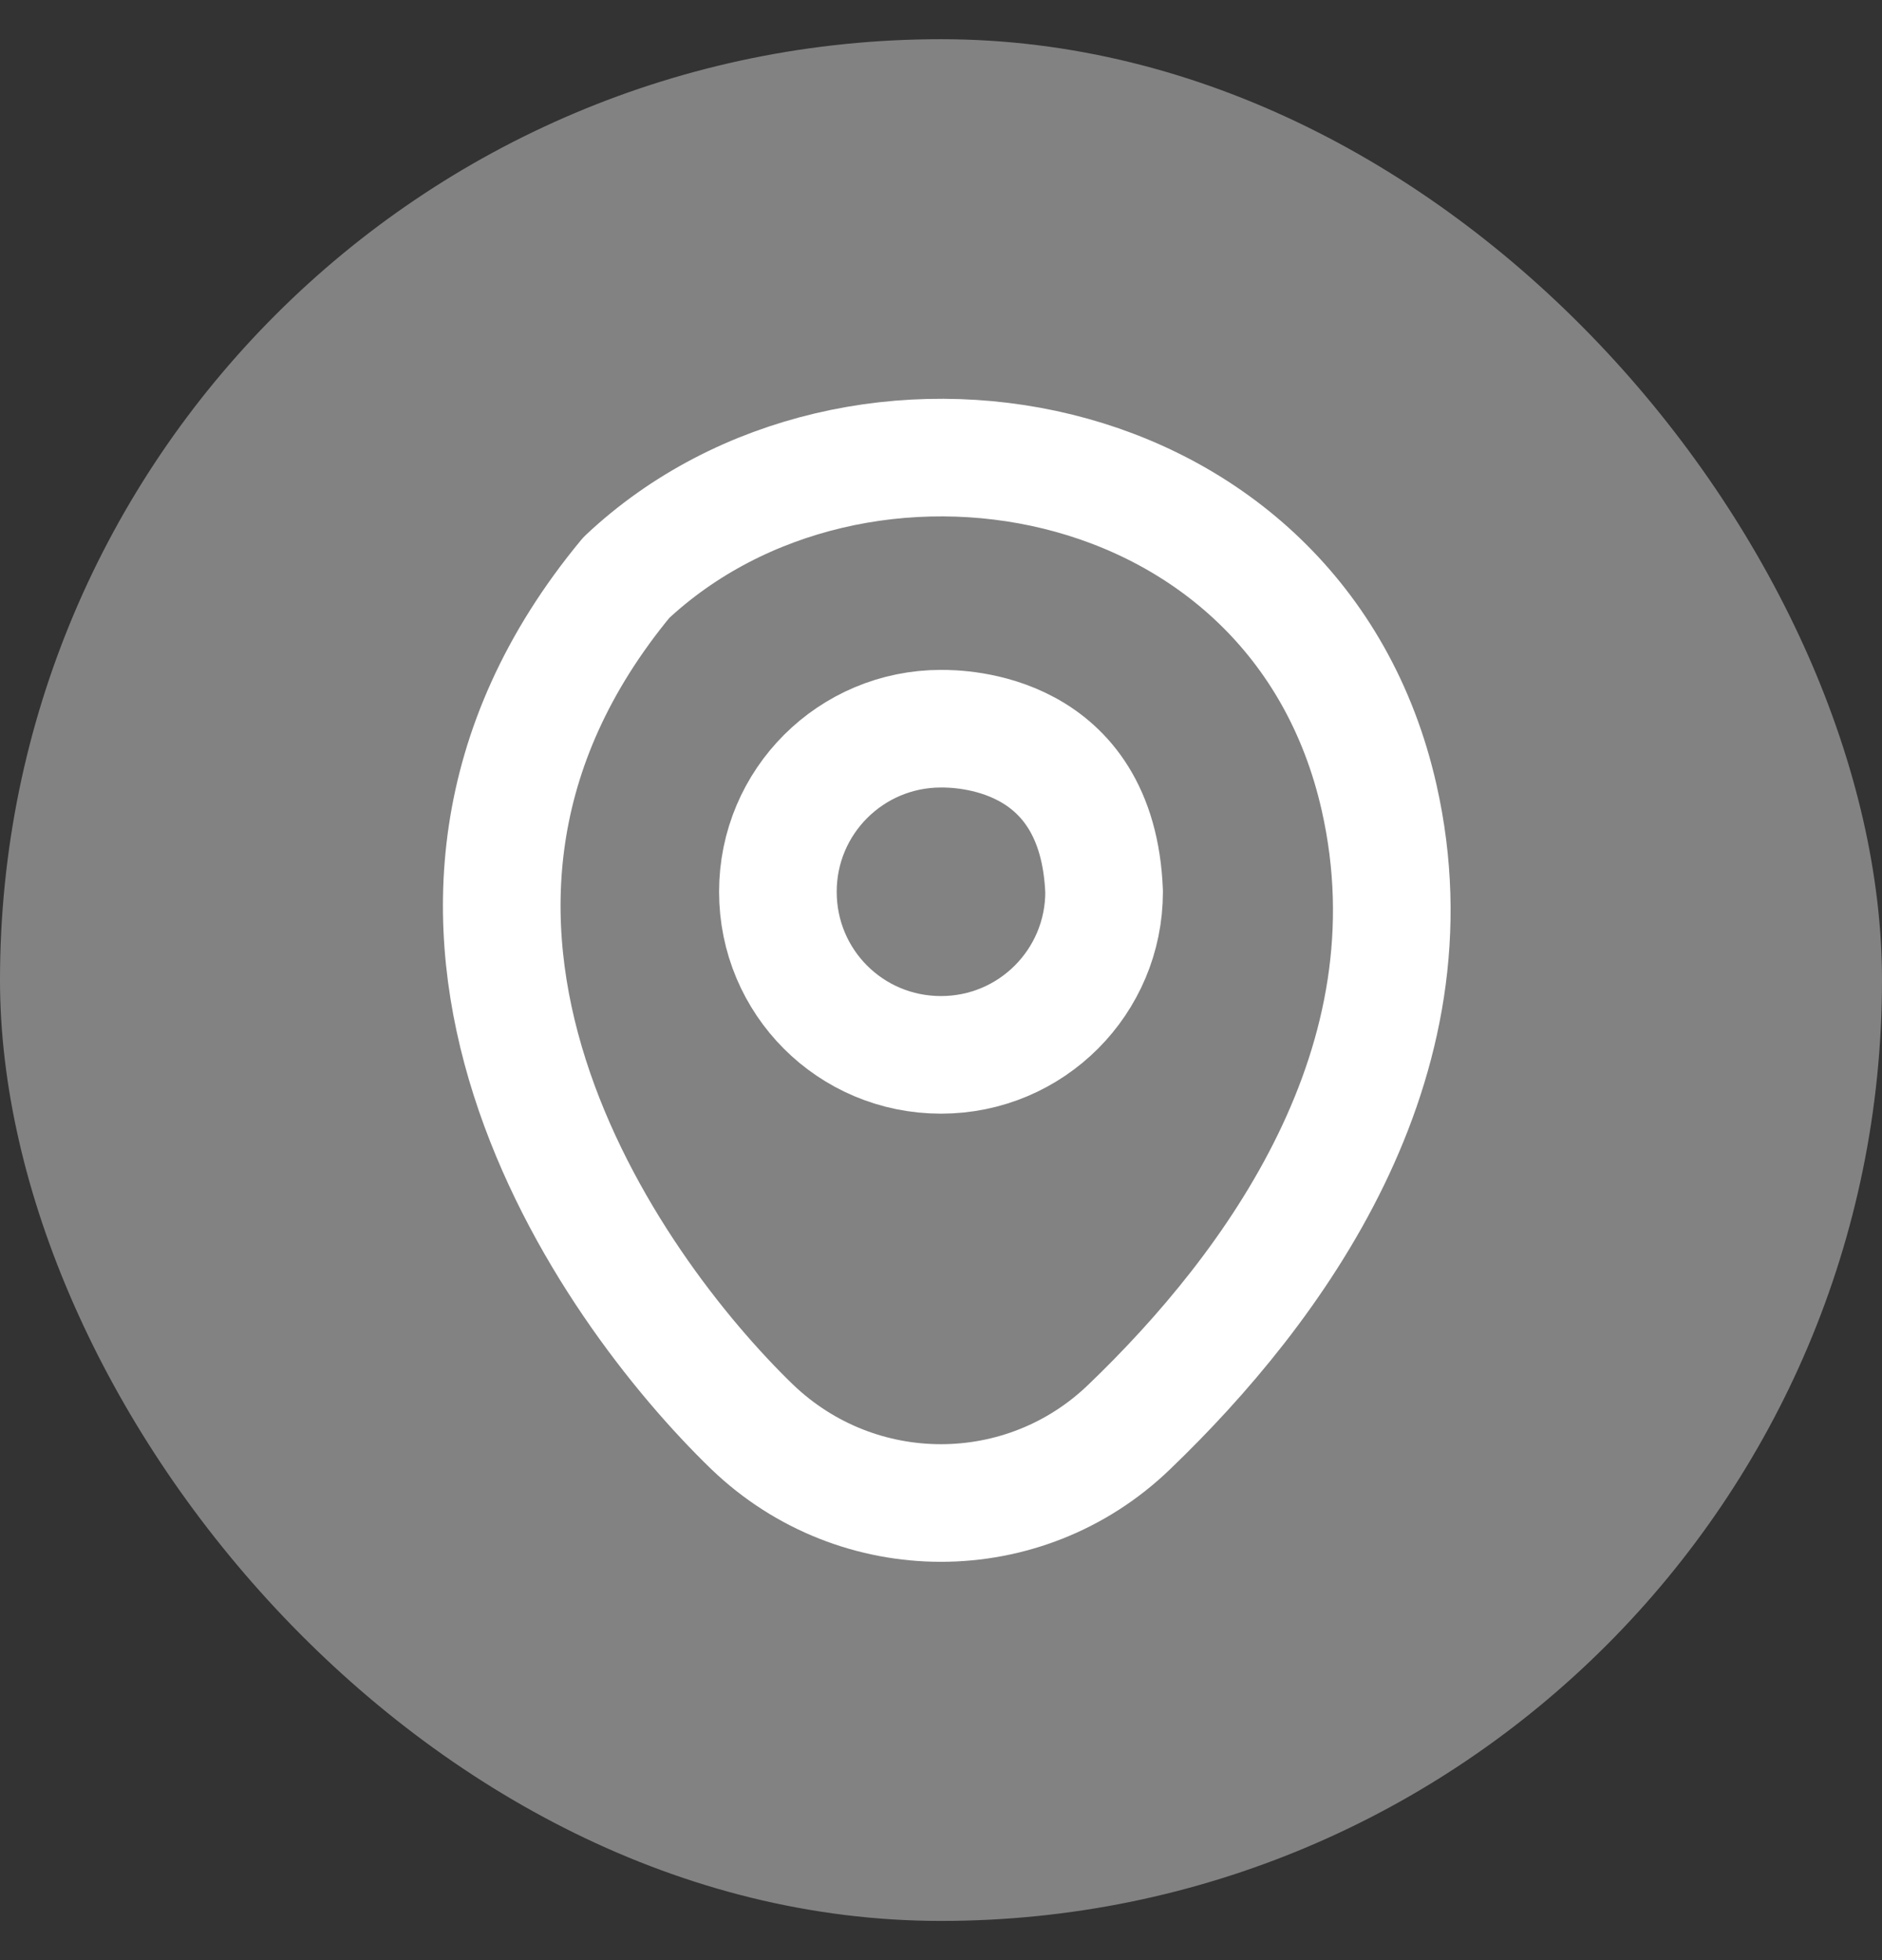
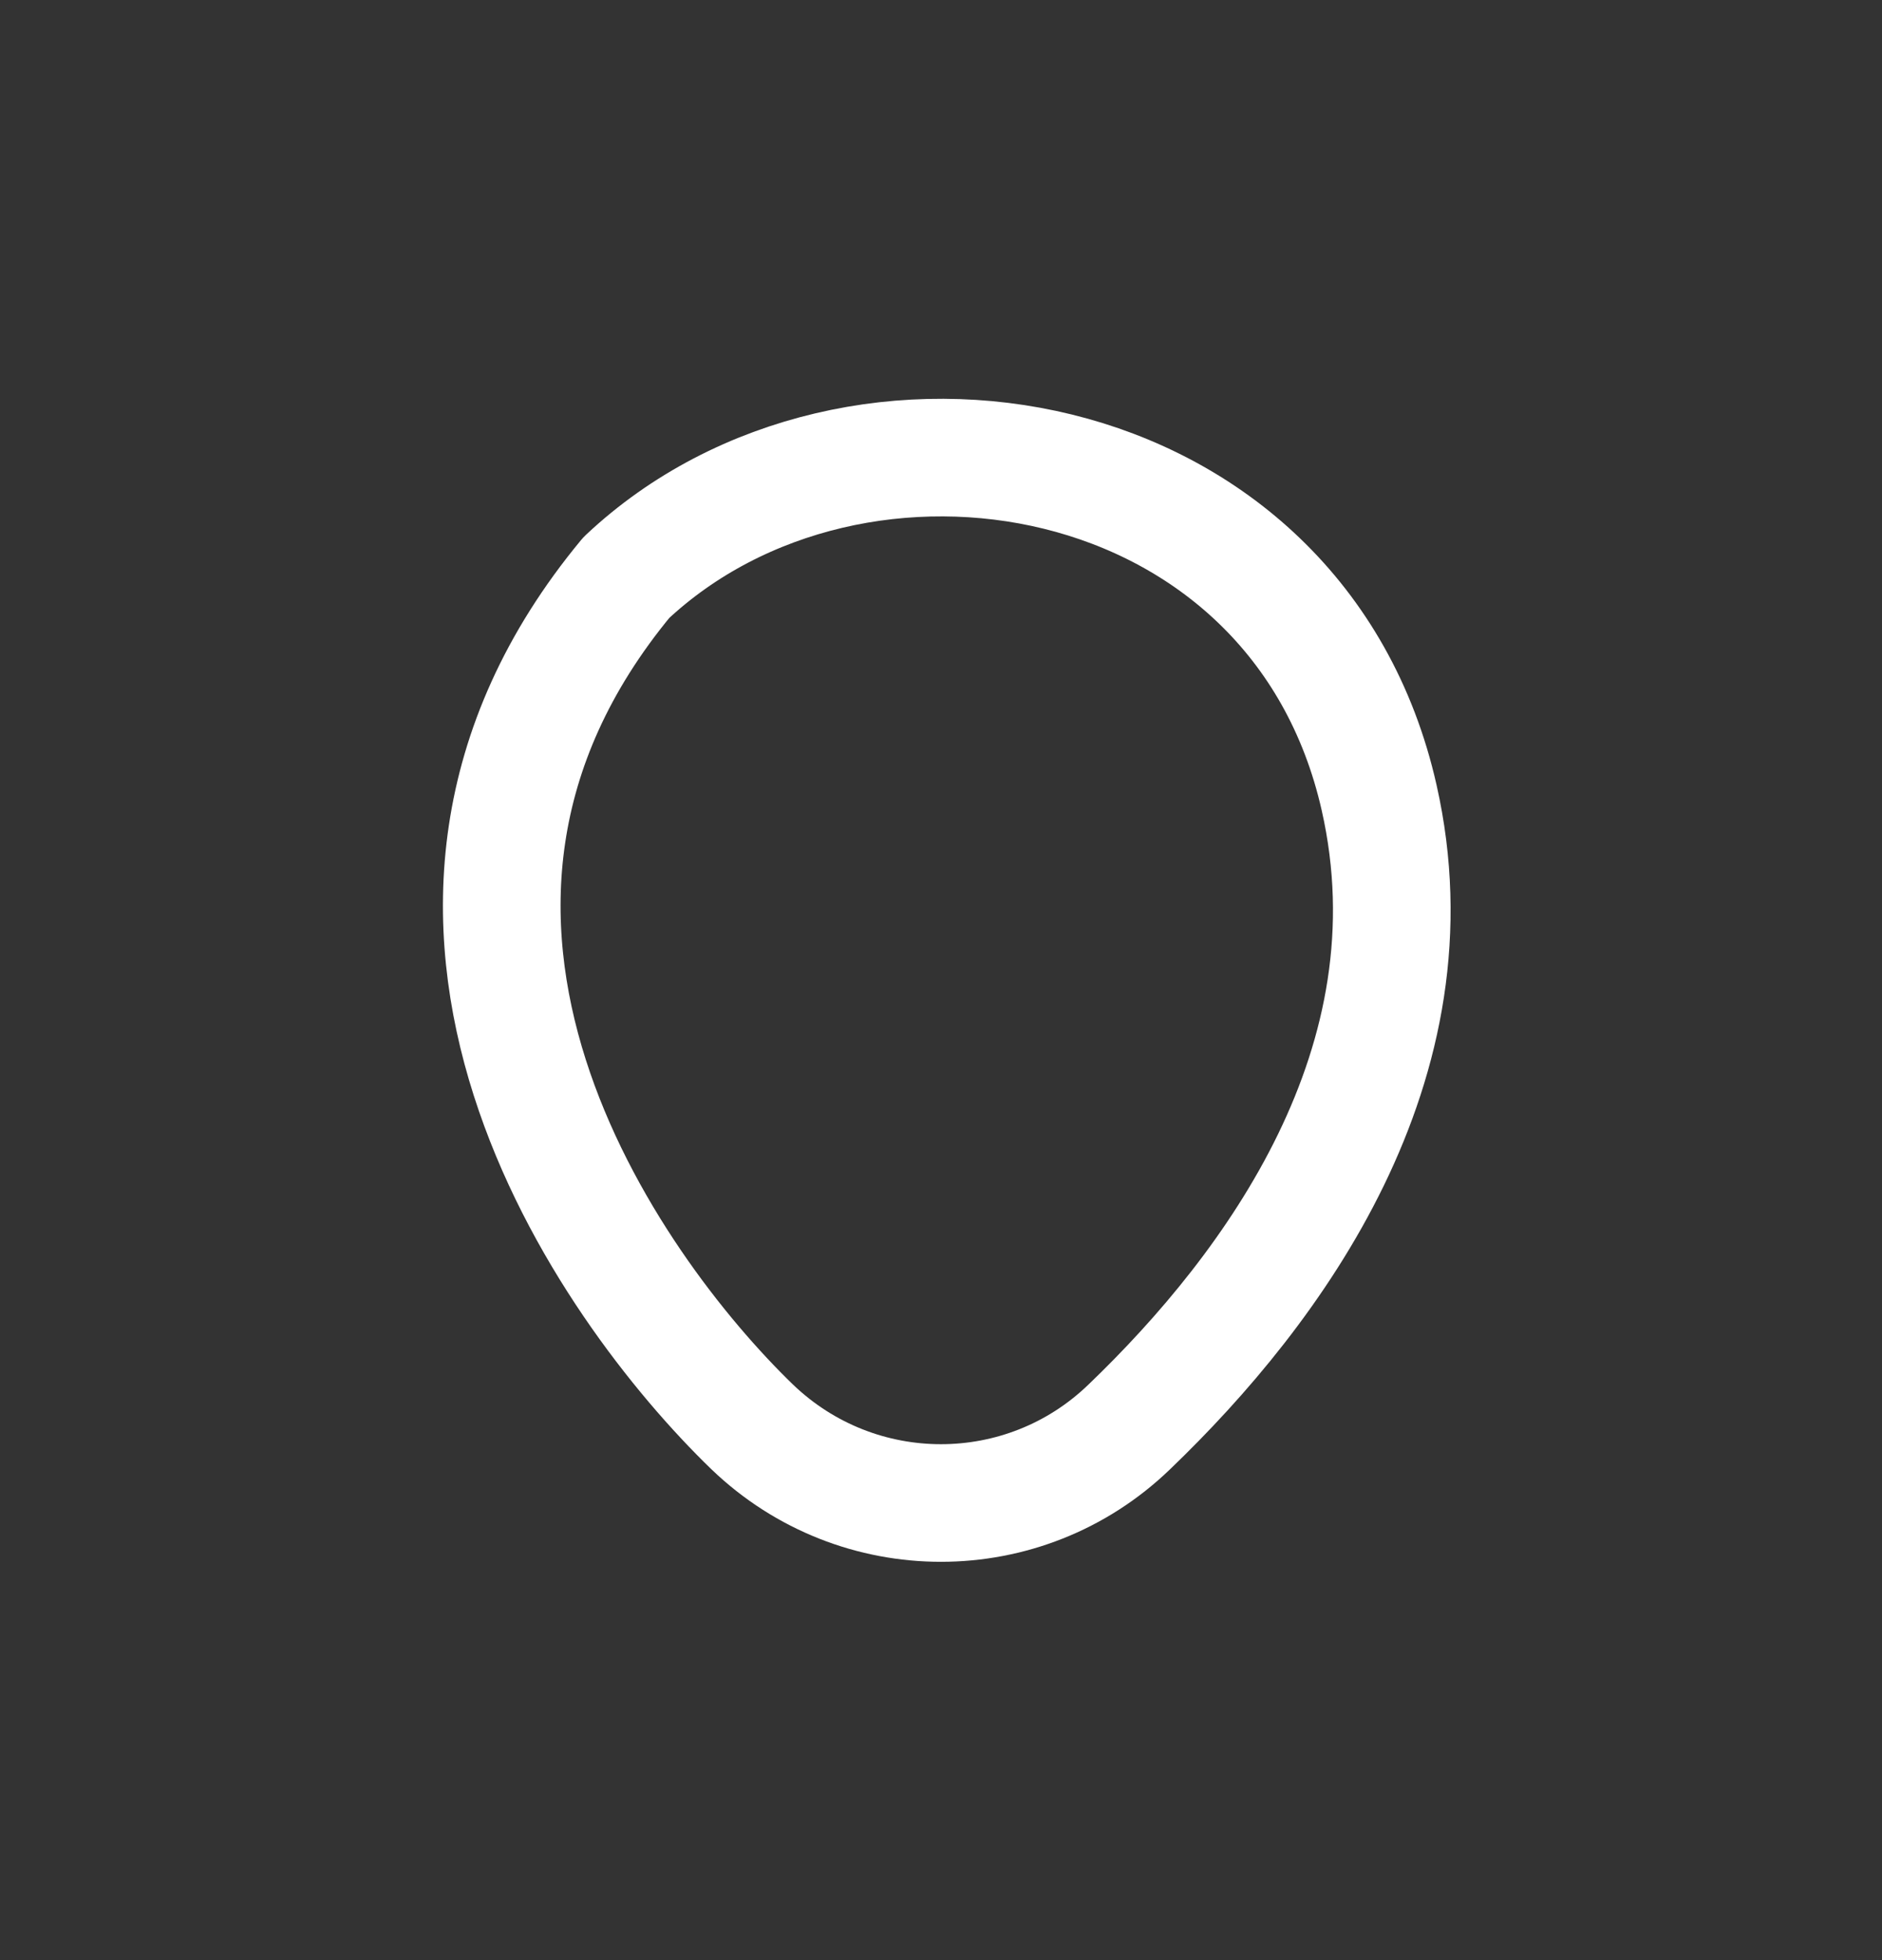
<svg xmlns="http://www.w3.org/2000/svg" width="24" height="25" viewBox="0 0 24 25" fill="none">
  <rect x="0" y="0" width="24" height="25" fill="#333333" stroke="none" />
-   <rect y="0.5" width="24" height="24" rx="12" fill="white" fill-opacity="0.39" />
-   <path d="M14.08 11.374C14.08 12.521 13.153 13.454 12 13.454C10.847 13.454 9.92 12.527 9.92 11.374C9.92 10.221 10.853 9.294 12 9.294C12.227 9.294 14 9.301 14.08 11.374Z" stroke="white" stroke-width="1.5" stroke-linecap="round" stroke-linejoin="round" />
  <path d="M7.987 7.367C10.9 4.627 16.547 5.567 17.587 10.173C18.353 13.56 16.247 16.427 14.4 18.2C13.06 19.493 10.94 19.493 9.593 18.2C7.753 16.42 4.4 11.7 7.987 7.367Z" stroke="white" stroke-width="1.5" stroke-linecap="round" stroke-linejoin="round" />
</svg>